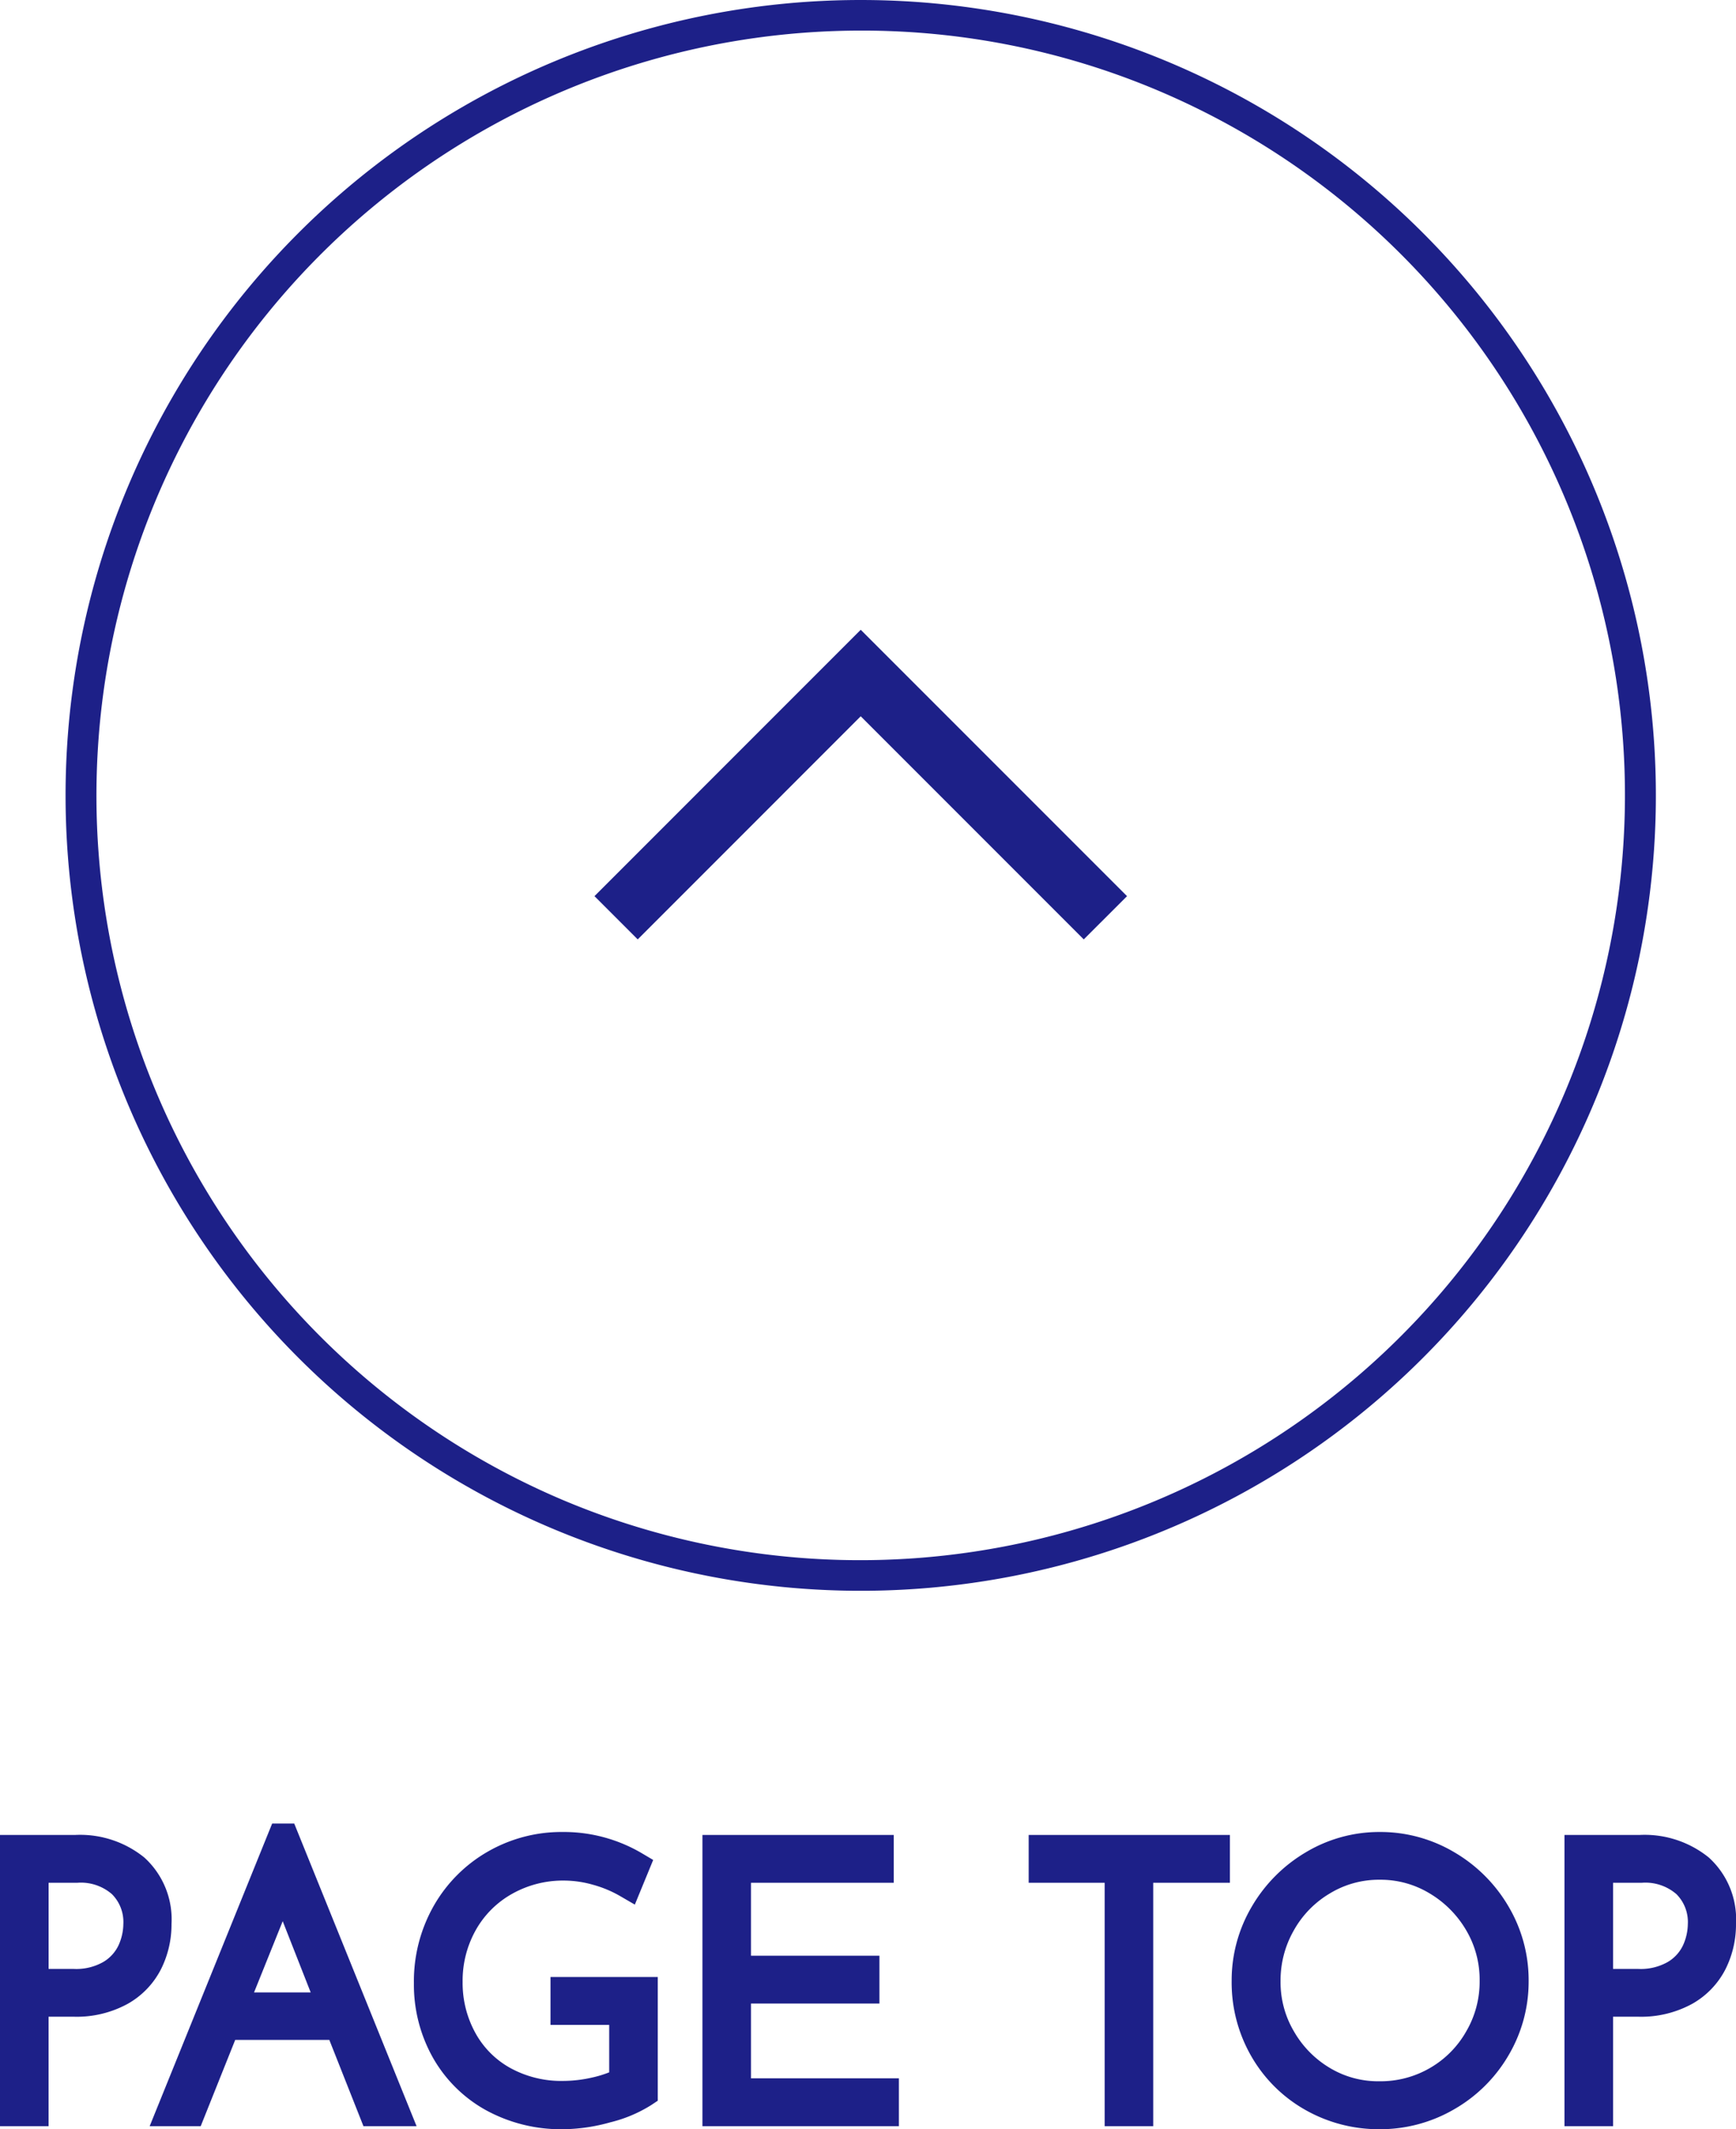
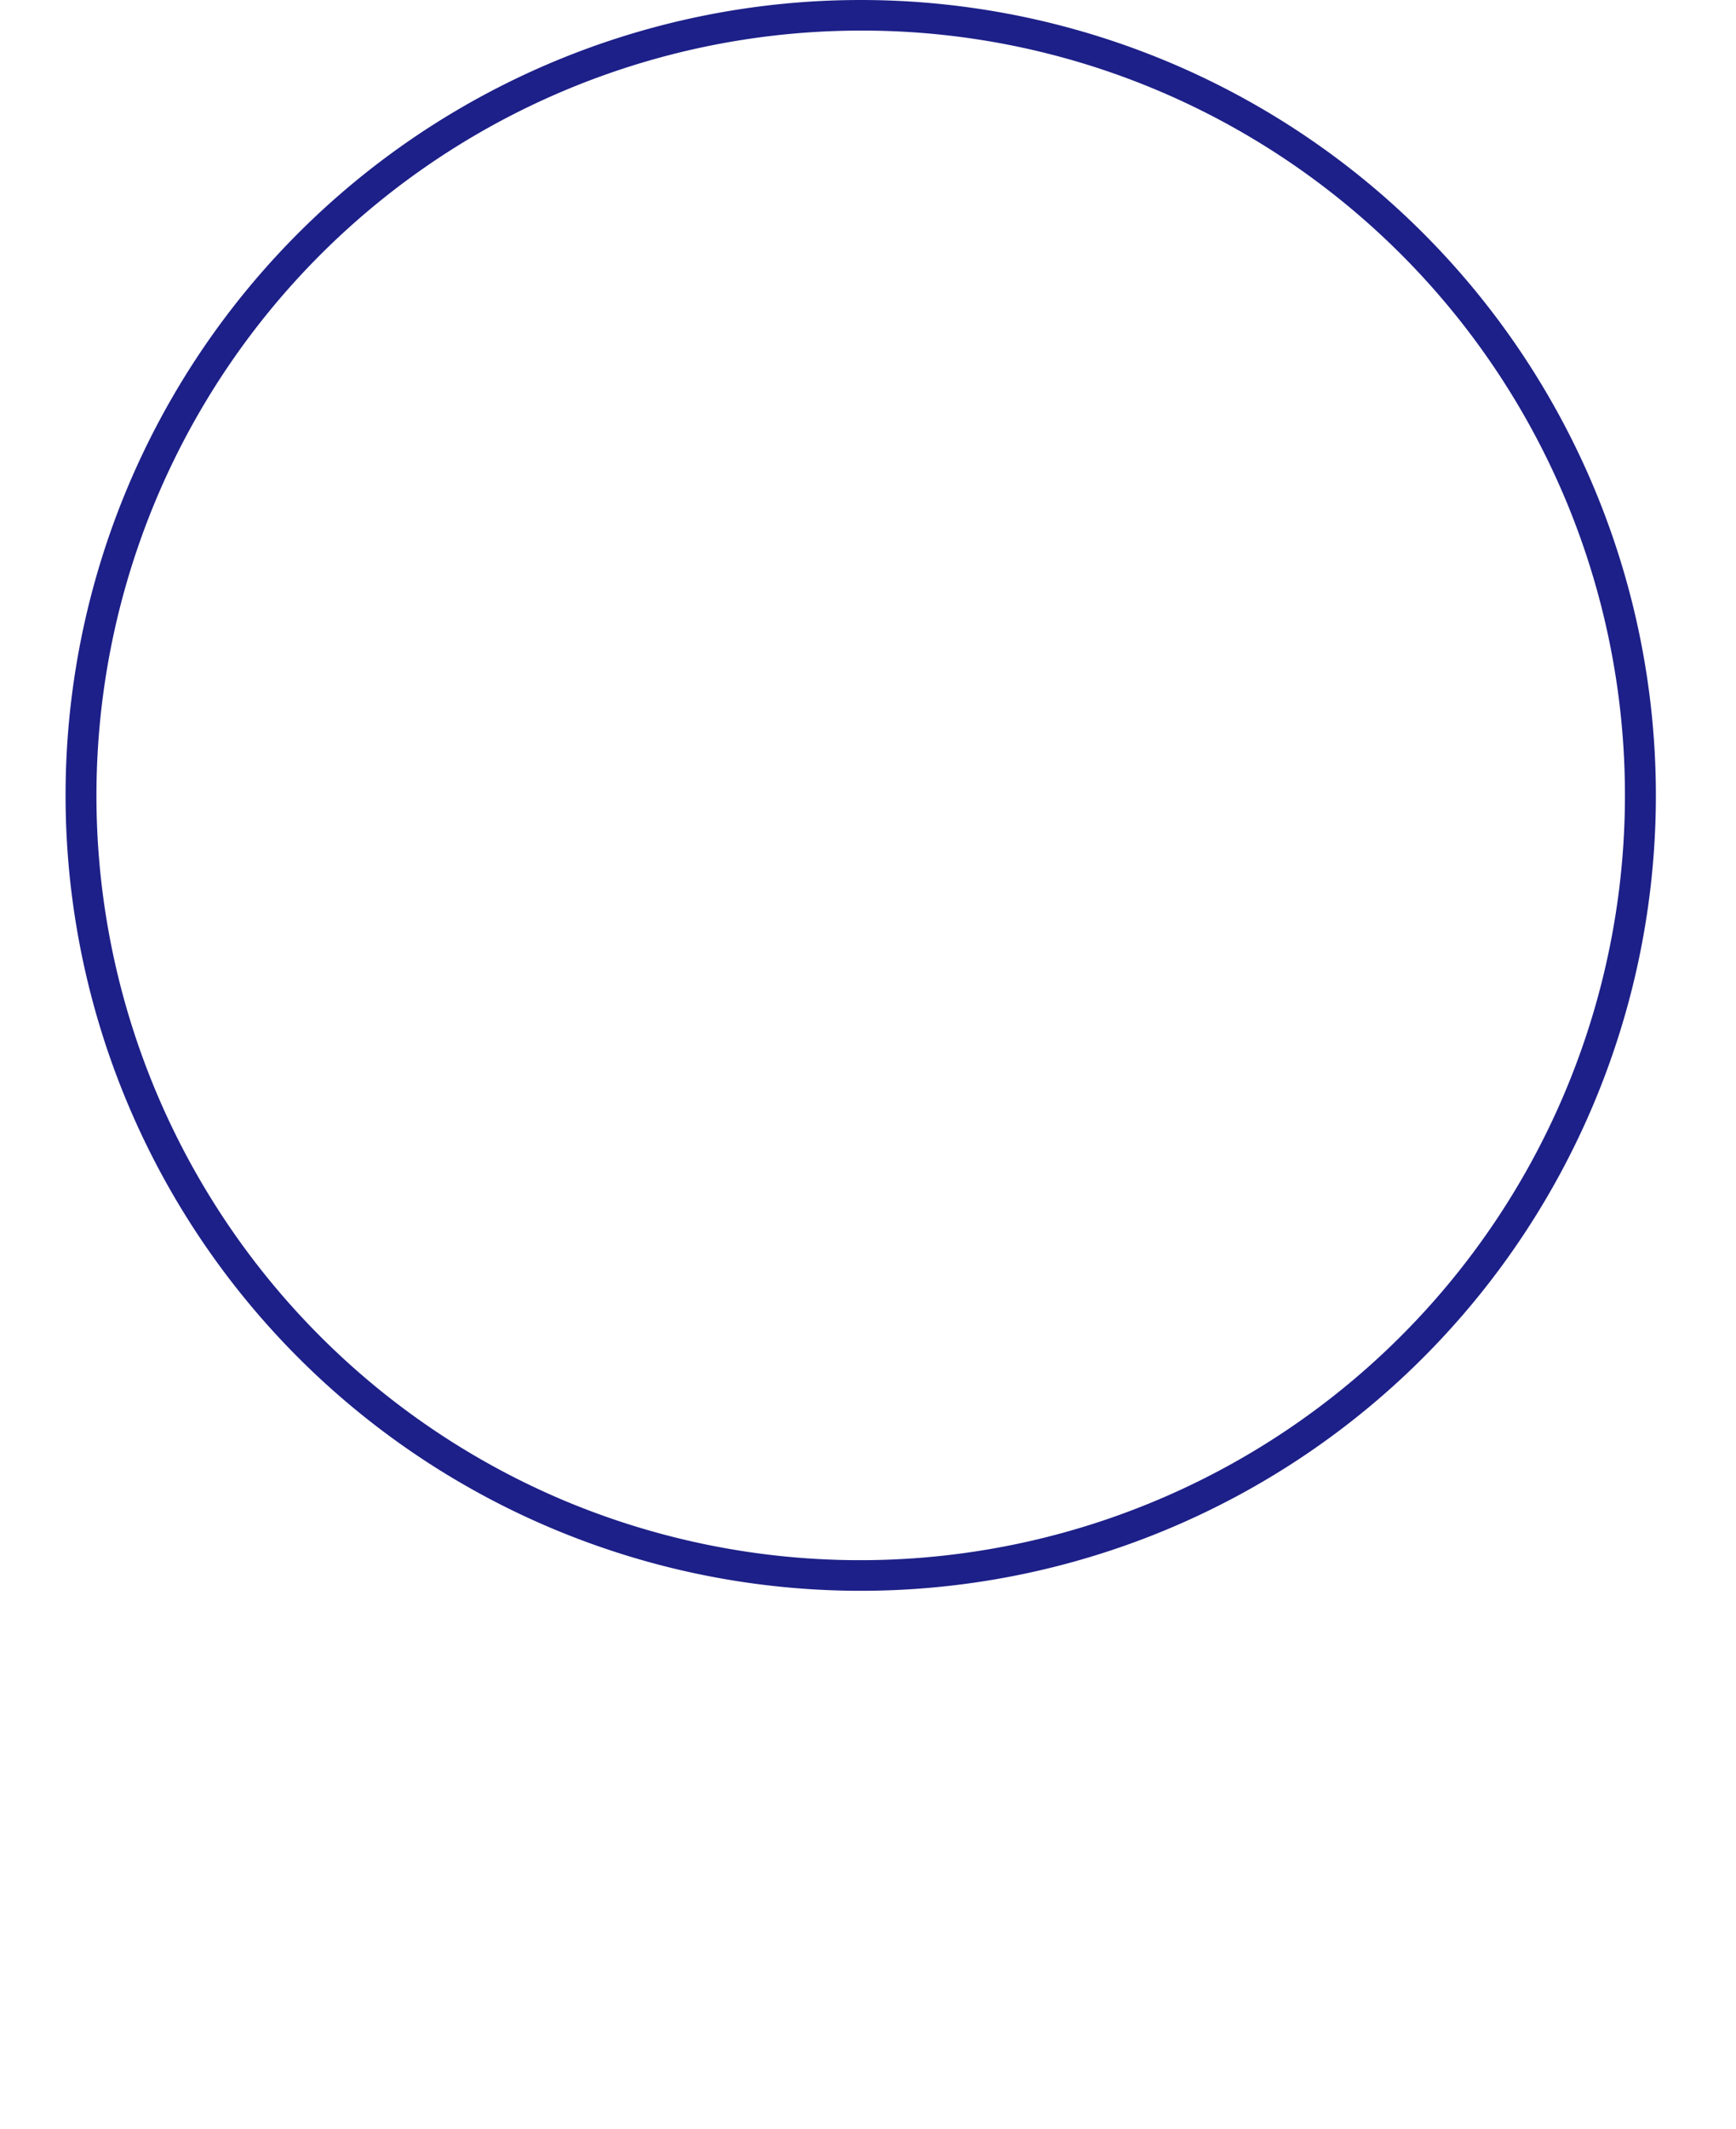
<svg xmlns="http://www.w3.org/2000/svg" width="56.764" height="69.596" viewBox="0 0 56.764 69.596">
  <g id="グループ_559" data-name="グループ 559" transform="translate(-1268.856 -8921)">
-     <path id="パス_2090" data-name="パス 2090" d="M3.324-8.52A2.842,2.842,0,0,1,5.25-7.9a2.244,2.244,0,0,1,.714,1.794A2.752,2.752,0,0,1,5.676-4.86a2.219,2.219,0,0,1-.894.93,2.971,2.971,0,0,1-1.518.354H1.944V0H1.356V-8.52Zm-.06,4.38a2.254,2.254,0,0,0,1.248-.312,1.755,1.755,0,0,0,.678-.762,2.206,2.206,0,0,0,.2-.894A1.776,1.776,0,0,0,4.86-7.446a2.037,2.037,0,0,0-1.476-.51H1.944V-4.14Zm8.7,1.32H8.208L7.08,0H6.492l3.6-8.892h.048L13.74,0h-.66Zm-.216-.552L10.1-7.56,8.424-3.372ZM21.864-.6a4.086,4.086,0,0,1-1.182.492,5.345,5.345,0,0,1-1.4.2,4.6,4.6,0,0,1-2.3-.564A3.98,3.98,0,0,1,15.438-2a4.358,4.358,0,0,1-.546-2.172,4.473,4.473,0,0,1,.588-2.286,4.24,4.24,0,0,1,1.584-1.584,4.32,4.32,0,0,1,2.184-.57,4.514,4.514,0,0,1,2.34.624l-.216.528a4.226,4.226,0,0,0-.984-.408,3.961,3.961,0,0,0-1.08-.156,3.864,3.864,0,0,0-1.944.5A3.611,3.611,0,0,0,15.99-6.162a3.855,3.855,0,0,0-.5,1.95A3.857,3.857,0,0,0,15.966-2.3,3.427,3.427,0,0,0,17.3-.966a3.935,3.935,0,0,0,1.974.486A4.8,4.8,0,0,0,20.34-.606a3.5,3.5,0,0,0,.936-.342V-3.312h-1.92v-.564h2.508ZM29.58-8.52v.564H24.912v3.384h4.2v.564h-4.2V-.564h4.836V0H24.324V-8.52Zm10.992,0v.564H38.064V0h-.588V-7.956H34.992V-8.52Zm1.056,4.272a4.228,4.228,0,0,1,.588-2.178,4.454,4.454,0,0,1,1.584-1.6,4.164,4.164,0,0,1,2.172-.594,4.227,4.227,0,0,1,2.184.594,4.424,4.424,0,0,1,1.6,1.6,4.228,4.228,0,0,1,.588,2.178,4.228,4.228,0,0,1-.588,2.178,4.331,4.331,0,0,1-1.6,1.584A4.293,4.293,0,0,1,45.972.1a4.356,4.356,0,0,1-2.184-.564,4.19,4.19,0,0,1-1.578-1.56A4.319,4.319,0,0,1,41.628-4.248Zm.6.012a3.673,3.673,0,0,0,.5,1.884A3.816,3.816,0,0,0,44.088-.978a3.577,3.577,0,0,0,1.872.51,3.727,3.727,0,0,0,1.9-.5,3.712,3.712,0,0,0,1.374-1.374,3.727,3.727,0,0,0,.5-1.9,3.694,3.694,0,0,0-.51-1.9,3.867,3.867,0,0,0-1.374-1.386,3.608,3.608,0,0,0-1.884-.516,3.6,3.6,0,0,0-1.9.522,3.758,3.758,0,0,0-1.356,1.4A3.808,3.808,0,0,0,42.228-4.236ZM54.48-8.52a2.842,2.842,0,0,1,1.926.618,2.244,2.244,0,0,1,.714,1.794,2.752,2.752,0,0,1-.288,1.248,2.219,2.219,0,0,1-.894.93,2.971,2.971,0,0,1-1.518.354H53.1V0h-.588V-8.52Zm-.06,4.38a2.254,2.254,0,0,0,1.248-.312,1.755,1.755,0,0,0,.678-.762,2.206,2.206,0,0,0,.2-.894,1.776,1.776,0,0,0-.528-1.338,2.037,2.037,0,0,0-1.476-.51H53.1V-4.14Z" transform="translate(1268 8990)" fill="#101820" />
-     <path id="パス_2090_-_アウトライン" data-name="パス 2090 - アウトライン" d="M9.755-9.392h.722l4,9.892H12.74L11.624-2.32H8.547L7.419.5H5.75Zm1.26,5.52L10.1-6.2,9.163-3.872Zm8.233-5.244a5.028,5.028,0,0,1,2.594.694l.372.22-.6,1.46-.5-.29a3.747,3.747,0,0,0-.868-.359,3.48,3.48,0,0,0-.944-.137,3.388,3.388,0,0,0-1.7.433,3.091,3.091,0,0,0-1.187,1.182,3.379,3.379,0,0,0-.432,1.7A3.381,3.381,0,0,0,16.4-2.547,2.91,2.91,0,0,0,17.544-1.4a3.461,3.461,0,0,0,1.728.421,4.317,4.317,0,0,0,.957-.113,3.544,3.544,0,0,0,.547-.168v-1.55h-1.92V-4.376h3.508V-.332l-.223.148a4.525,4.525,0,0,1-1.328.558A5.867,5.867,0,0,1,19.284.6a5.109,5.109,0,0,1-2.55-.629A4.491,4.491,0,0,1,15-1.759a4.871,4.871,0,0,1-.61-2.417,4.987,4.987,0,0,1,.655-2.537A4.753,4.753,0,0,1,16.816-8.48,4.834,4.834,0,0,1,19.248-9.116Zm26.724,0a4.739,4.739,0,0,1,2.438.663,4.938,4.938,0,0,1,1.773,1.774,4.74,4.74,0,0,1,.657,2.431,4.74,4.74,0,0,1-.657,2.431A4.844,4.844,0,0,1,48.406-.053,4.807,4.807,0,0,1,45.972.6a4.87,4.87,0,0,1-2.43-.629,4.7,4.7,0,0,1-1.763-1.743,4.832,4.832,0,0,1-.65-2.472,4.74,4.74,0,0,1,.657-2.431,4.968,4.968,0,0,1,1.759-1.772A4.676,4.676,0,0,1,45.972-9.116ZM45.96-.968A3.207,3.207,0,0,0,47.611-1.4,3.191,3.191,0,0,0,48.8-2.6a3.207,3.207,0,0,0,.437-1.651A3.174,3.174,0,0,0,48.8-5.9a3.39,3.39,0,0,0-1.2-1.21,3.089,3.089,0,0,0-1.628-.445,3.079,3.079,0,0,0-1.637.45,3.236,3.236,0,0,0-1.179,1.215,3.286,3.286,0,0,0-.428,1.651A3.153,3.153,0,0,0,43.164-2.6a3.294,3.294,0,0,0,1.181,1.2A3.058,3.058,0,0,0,45.96-.968ZM.856-9.02H3.324a3.336,3.336,0,0,1,2.253.74,2.729,2.729,0,0,1,.887,2.172,3.26,3.26,0,0,1-.341,1.472A2.72,2.72,0,0,1,5.034-3.5a3.472,3.472,0,0,1-1.77.422h-.82V.5H.856ZM3.264-4.64a1.784,1.784,0,0,0,.976-.231,1.257,1.257,0,0,0,.493-.544,1.72,1.72,0,0,0,.156-.693,1.286,1.286,0,0,0-.375-.978,1.55,1.55,0,0,0-1.129-.37h-.94V-4.64Zm20.56-4.38H30.08v1.564H25.412v2.384h4.2v1.564h-4.2v2.444h4.836V.5H23.824Zm10.668,0h6.58v1.564H38.564V.5H36.976V-7.456H34.492Zm17.52,0H54.48a3.336,3.336,0,0,1,2.253.74,2.729,2.729,0,0,1,.887,2.172,3.26,3.26,0,0,1-.341,1.472A2.72,2.72,0,0,1,56.19-3.5a3.472,3.472,0,0,1-1.77.422H53.6V.5H52.012ZM54.42-4.64a1.784,1.784,0,0,0,.976-.231,1.257,1.257,0,0,0,.493-.544,1.72,1.72,0,0,0,.156-.693,1.286,1.286,0,0,0-.375-.978,1.55,1.55,0,0,0-1.129-.37H53.6V-4.64Z" transform="translate(1268 8990)" fill="#1d2088" />
    <path id="パス_2089" data-name="パス 2089" d="M26,1a25.007,25.007,0,0,0-9.731,48.036A25.007,25.007,0,0,0,35.731,2.964,24.843,24.843,0,0,0,26,1m0-1A26,26,0,1,1,0,26,26,26,0,0,1,26,0Z" transform="translate(1271 8921)" fill="#1d2088" />
-     <path id="パス_1968" data-name="パス 1968" d="M8615.293-504.293,8608-511.586l-7.292,7.293-1.414-1.414,8.706-8.707,8.708,8.707Z" transform="translate(-7311 9456)" fill="#1d2088" />
  </g>
</svg>